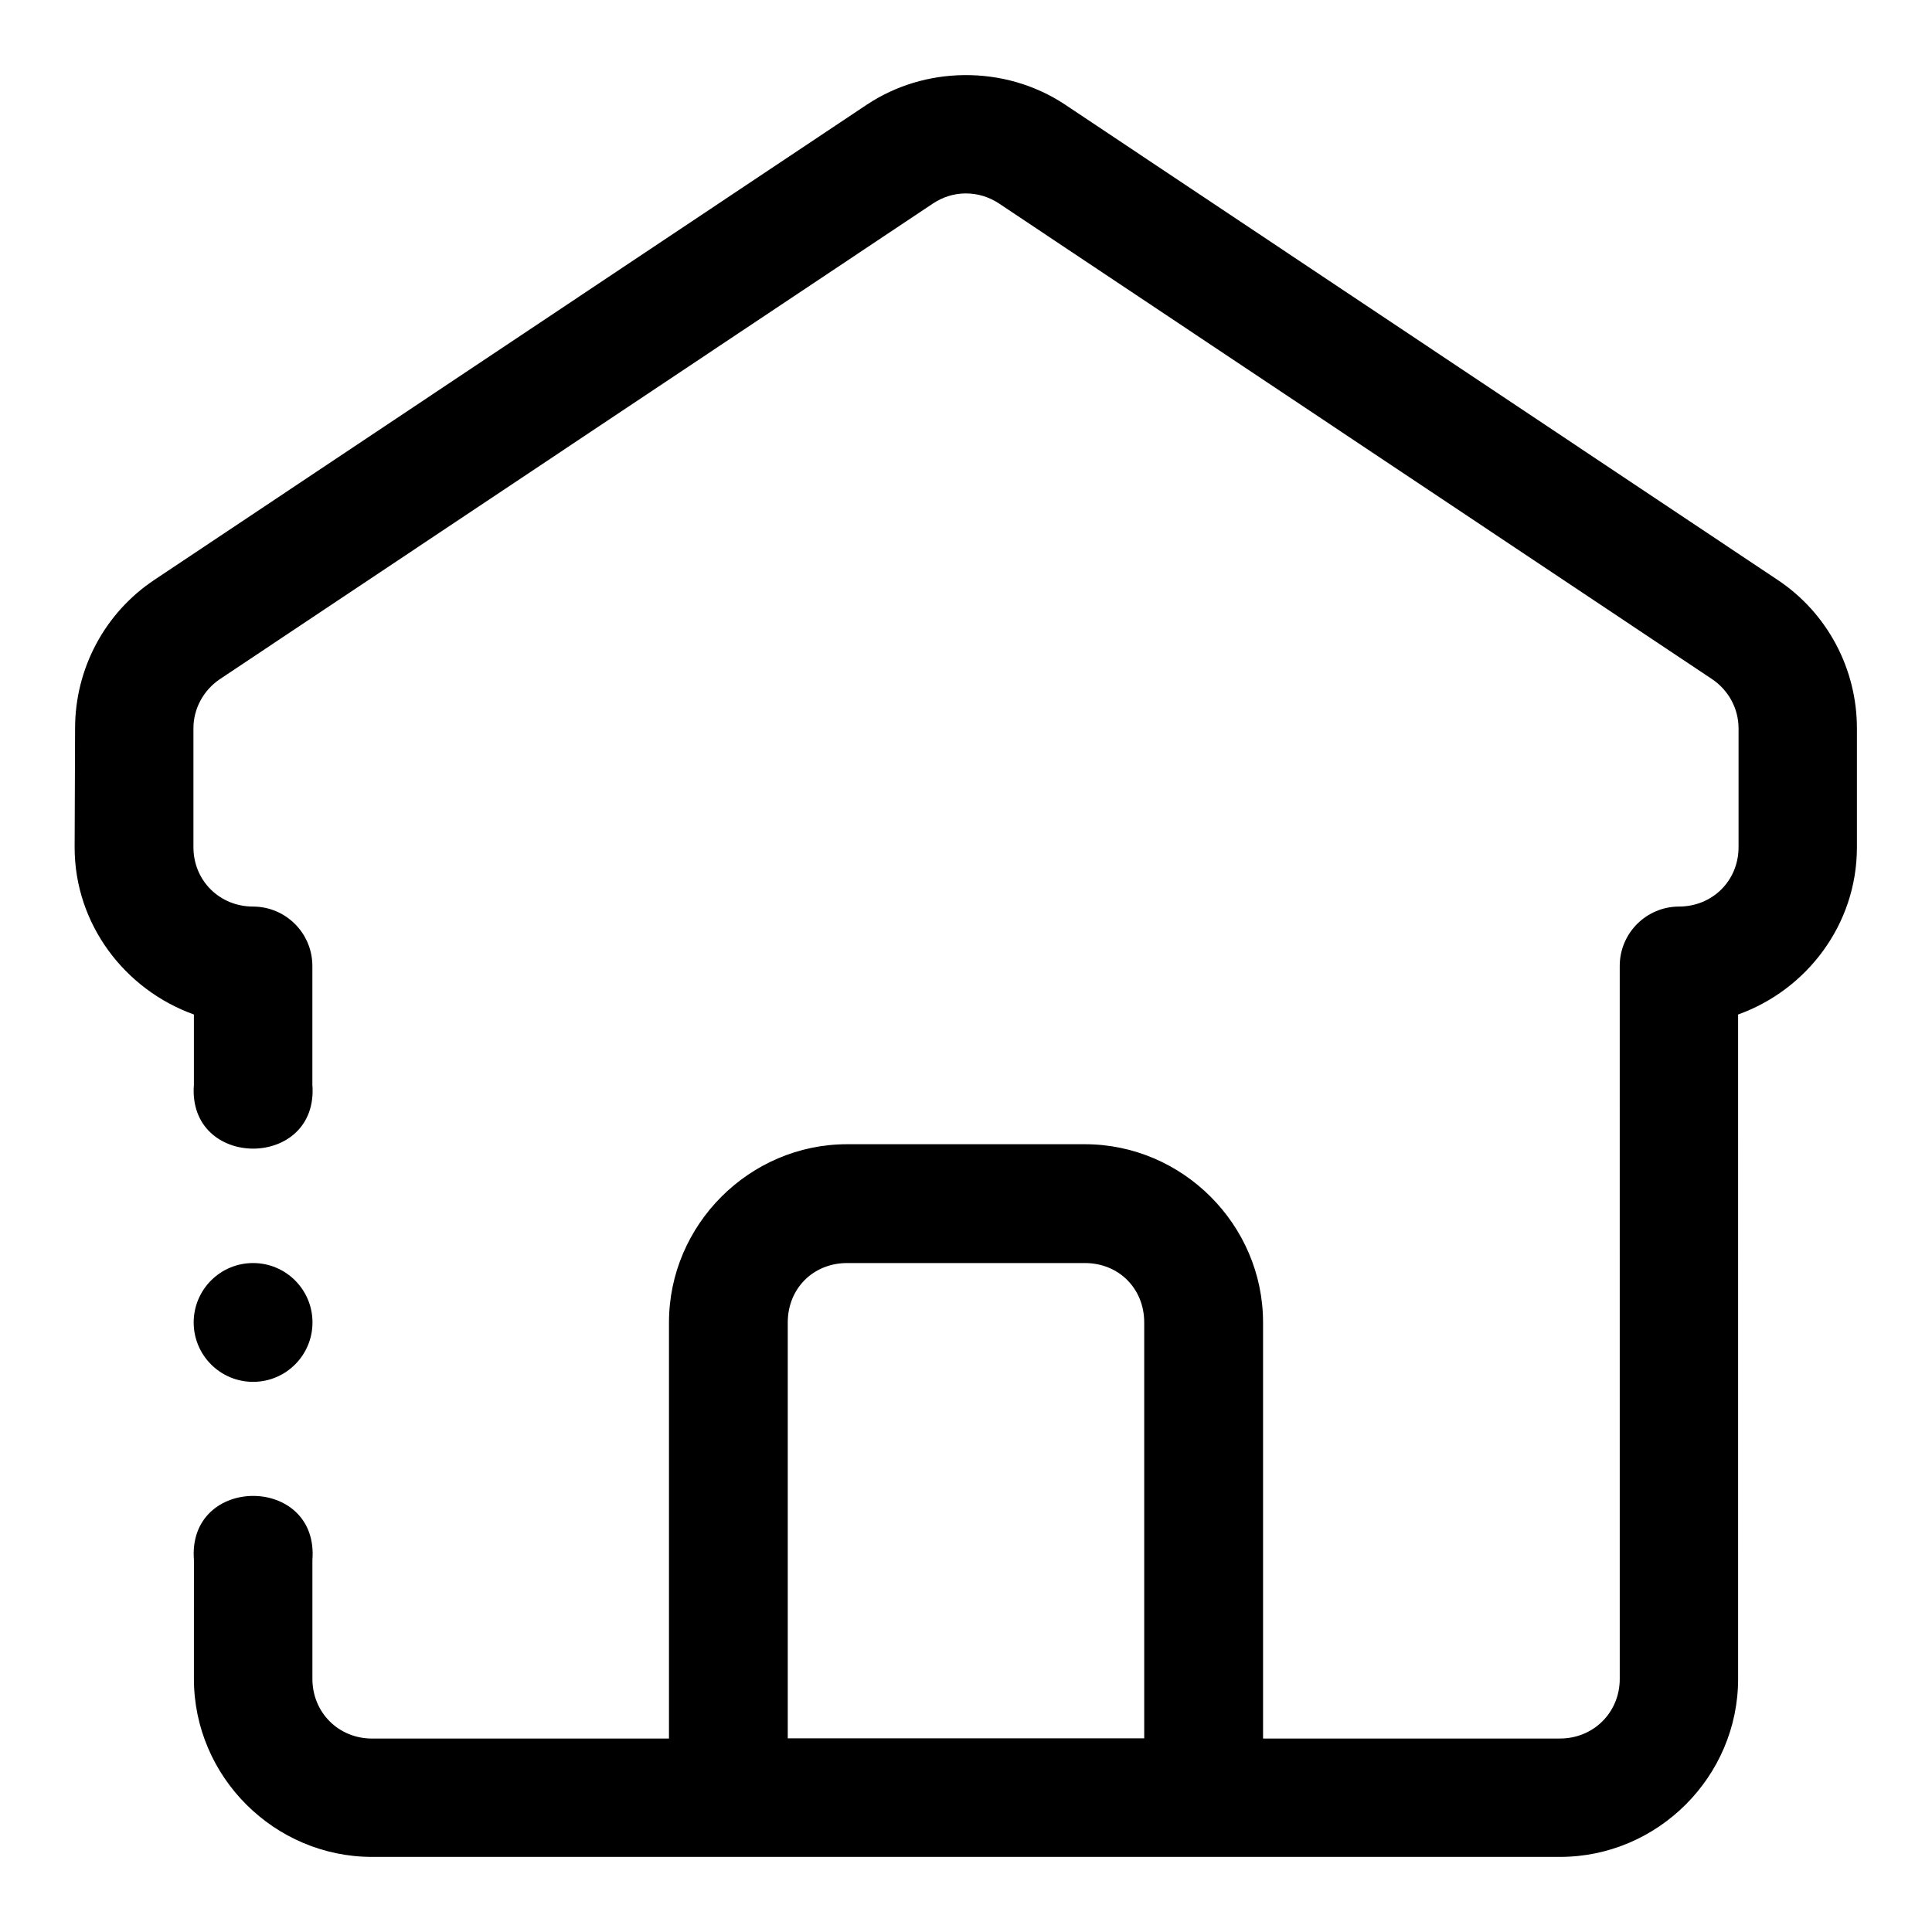
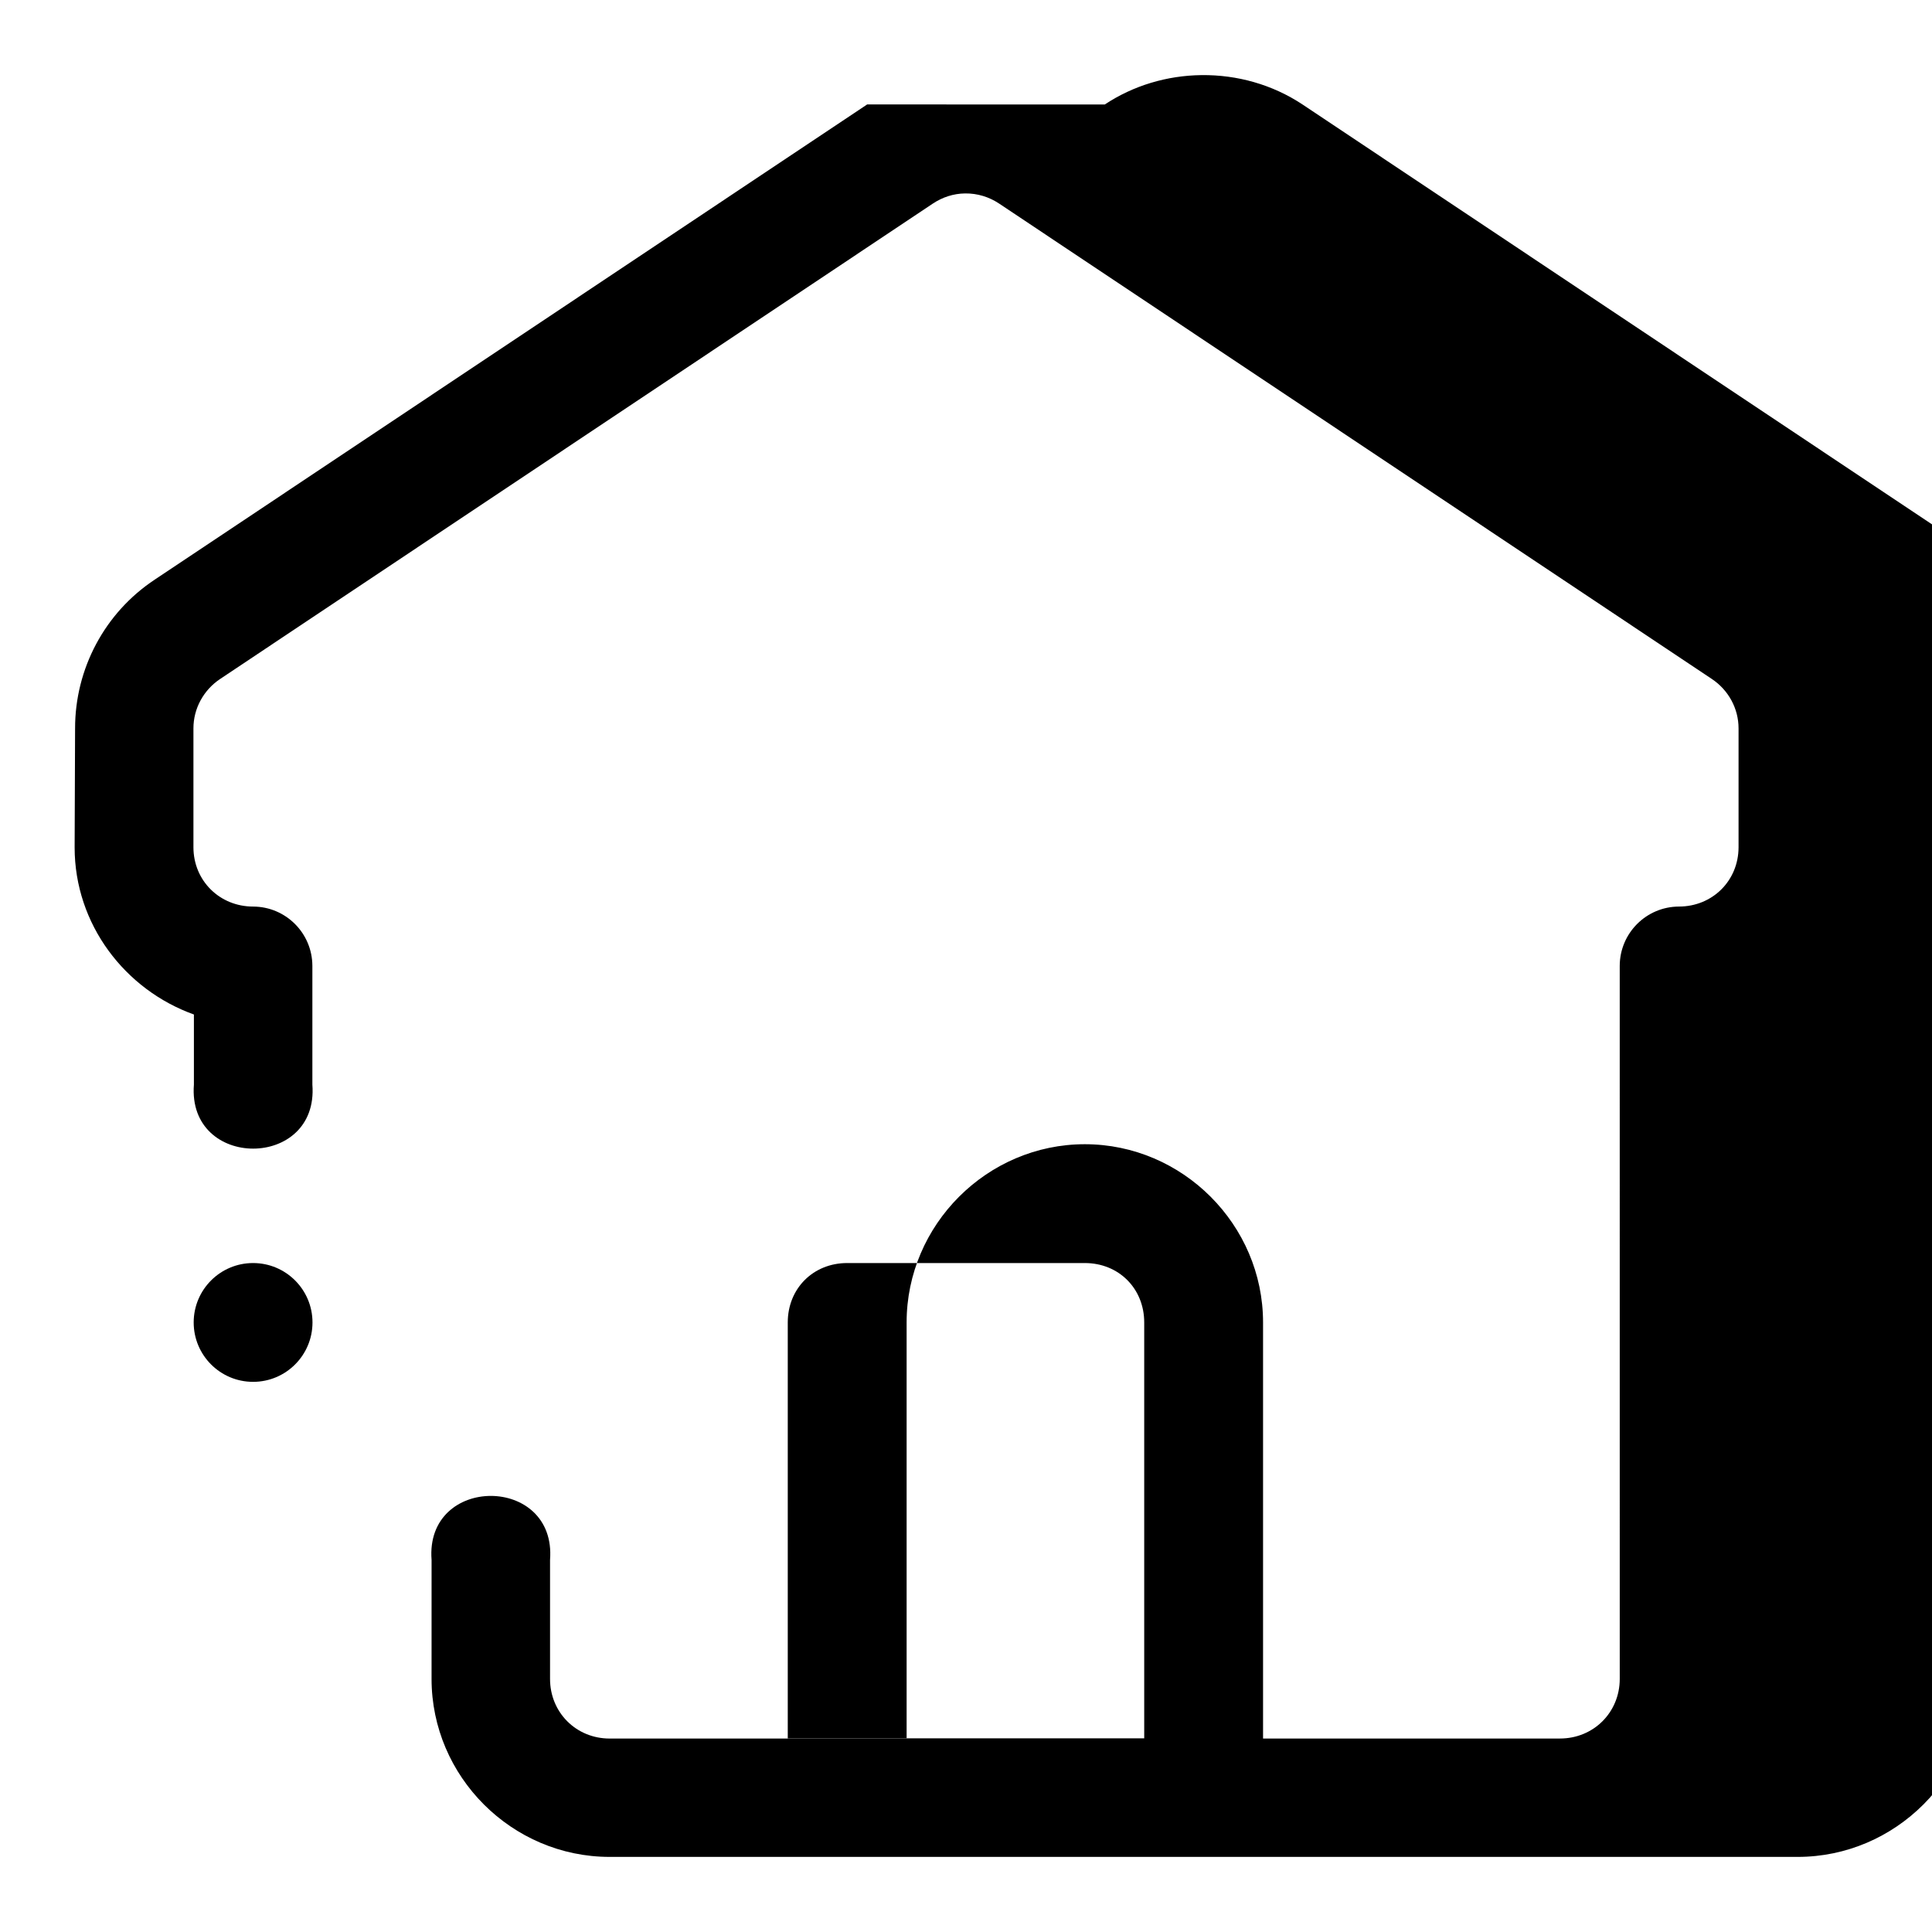
<svg xmlns="http://www.w3.org/2000/svg" fill="#000000" width="800px" height="800px" version="1.1" viewBox="144 144 512 512">
-   <path d="m373.8 171.68-188.87 125.98c-13.176 8.754-21.051 23.57-21.031 39.391l-0.121 31.52c0 20.379 13.344 37.738 31.609 44.281v18.574c-1.766 22.629 33.16 22.629 31.395 0v-31.488c-0.035-8.652-7.039-15.652-15.684-15.688-8.863 0-15.805-6.82-15.836-15.684v-31.516c-0.008-5.297 2.691-10.199 7.102-13.133l188.87-125.98c2.535-1.68 5.438-2.641 8.531-2.676 3.293-0.039 6.367 0.938 8.996 2.676l188.87 125.98c4.414 2.934 7.109 7.832 7.102 13.129v31.52c-0.027 8.859-6.941 15.68-15.805 15.68-8.648 0.035-15.648 7.035-15.684 15.684l0.004 188.99c0 8.887-6.949 15.805-15.836 15.805l-78.691 0.004v-110.27c0-25.895-21.34-47.23-47.23-47.23h-62.977c-25.895 0-47.23 21.34-47.23 47.23v110.27l-78.691 0.004c-8.891 0-15.805-6.918-15.805-15.809v-31.52c1.766-22.629-33.16-22.629-31.395 0l-0.004 31.52c0 25.902 21.297 47.172 47.203 47.172h314.82c25.902 0 47.203-21.266 47.203-47.172l-0.004-176.07c18.211-6.535 31.449-23.852 31.488-44.188v-31.609c0.02-15.82-7.856-30.637-21.031-39.391l-188.87-125.98c-7.945-5.262-17.293-7.894-26.785-7.781-9.133 0.109-18.039 2.766-25.613 7.781zm-162.73 307.04c-8.695 0-15.746 7.051-15.742 15.742 0 8.695 7.051 15.742 15.742 15.742 8.695 0 15.742-7.047 15.742-15.742 0-8.695-7.047-15.742-15.742-15.742zm157.44 0h62.977c8.996 0 15.742 6.75 15.742 15.742v110.21h-94.465v-110.21c0-8.996 6.75-15.742 15.742-15.742z" fill-rule="evenodd" />
+   <path d="m373.8 171.68-188.87 125.98c-13.176 8.754-21.051 23.57-21.031 39.391l-0.121 31.52c0 20.379 13.344 37.738 31.609 44.281v18.574c-1.766 22.629 33.16 22.629 31.395 0v-31.488c-0.035-8.652-7.039-15.652-15.684-15.688-8.863 0-15.805-6.82-15.836-15.684v-31.516c-0.008-5.297 2.691-10.199 7.102-13.133l188.87-125.98c2.535-1.68 5.438-2.641 8.531-2.676 3.293-0.039 6.367 0.938 8.996 2.676l188.87 125.98c4.414 2.934 7.109 7.832 7.102 13.129v31.52c-0.027 8.859-6.941 15.68-15.805 15.68-8.648 0.035-15.648 7.035-15.684 15.684l0.004 188.99c0 8.887-6.949 15.805-15.836 15.805l-78.691 0.004v-110.27c0-25.895-21.34-47.23-47.23-47.23c-25.895 0-47.23 21.34-47.23 47.23v110.27l-78.691 0.004c-8.891 0-15.805-6.918-15.805-15.809v-31.52c1.766-22.629-33.16-22.629-31.395 0l-0.004 31.52c0 25.902 21.297 47.172 47.203 47.172h314.82c25.902 0 47.203-21.266 47.203-47.172l-0.004-176.07c18.211-6.535 31.449-23.852 31.488-44.188v-31.609c0.02-15.82-7.856-30.637-21.031-39.391l-188.87-125.98c-7.945-5.262-17.293-7.894-26.785-7.781-9.133 0.109-18.039 2.766-25.613 7.781zm-162.73 307.04c-8.695 0-15.746 7.051-15.742 15.742 0 8.695 7.051 15.742 15.742 15.742 8.695 0 15.742-7.047 15.742-15.742 0-8.695-7.047-15.742-15.742-15.742zm157.44 0h62.977c8.996 0 15.742 6.75 15.742 15.742v110.21h-94.465v-110.21c0-8.996 6.75-15.742 15.742-15.742z" fill-rule="evenodd" />
</svg>